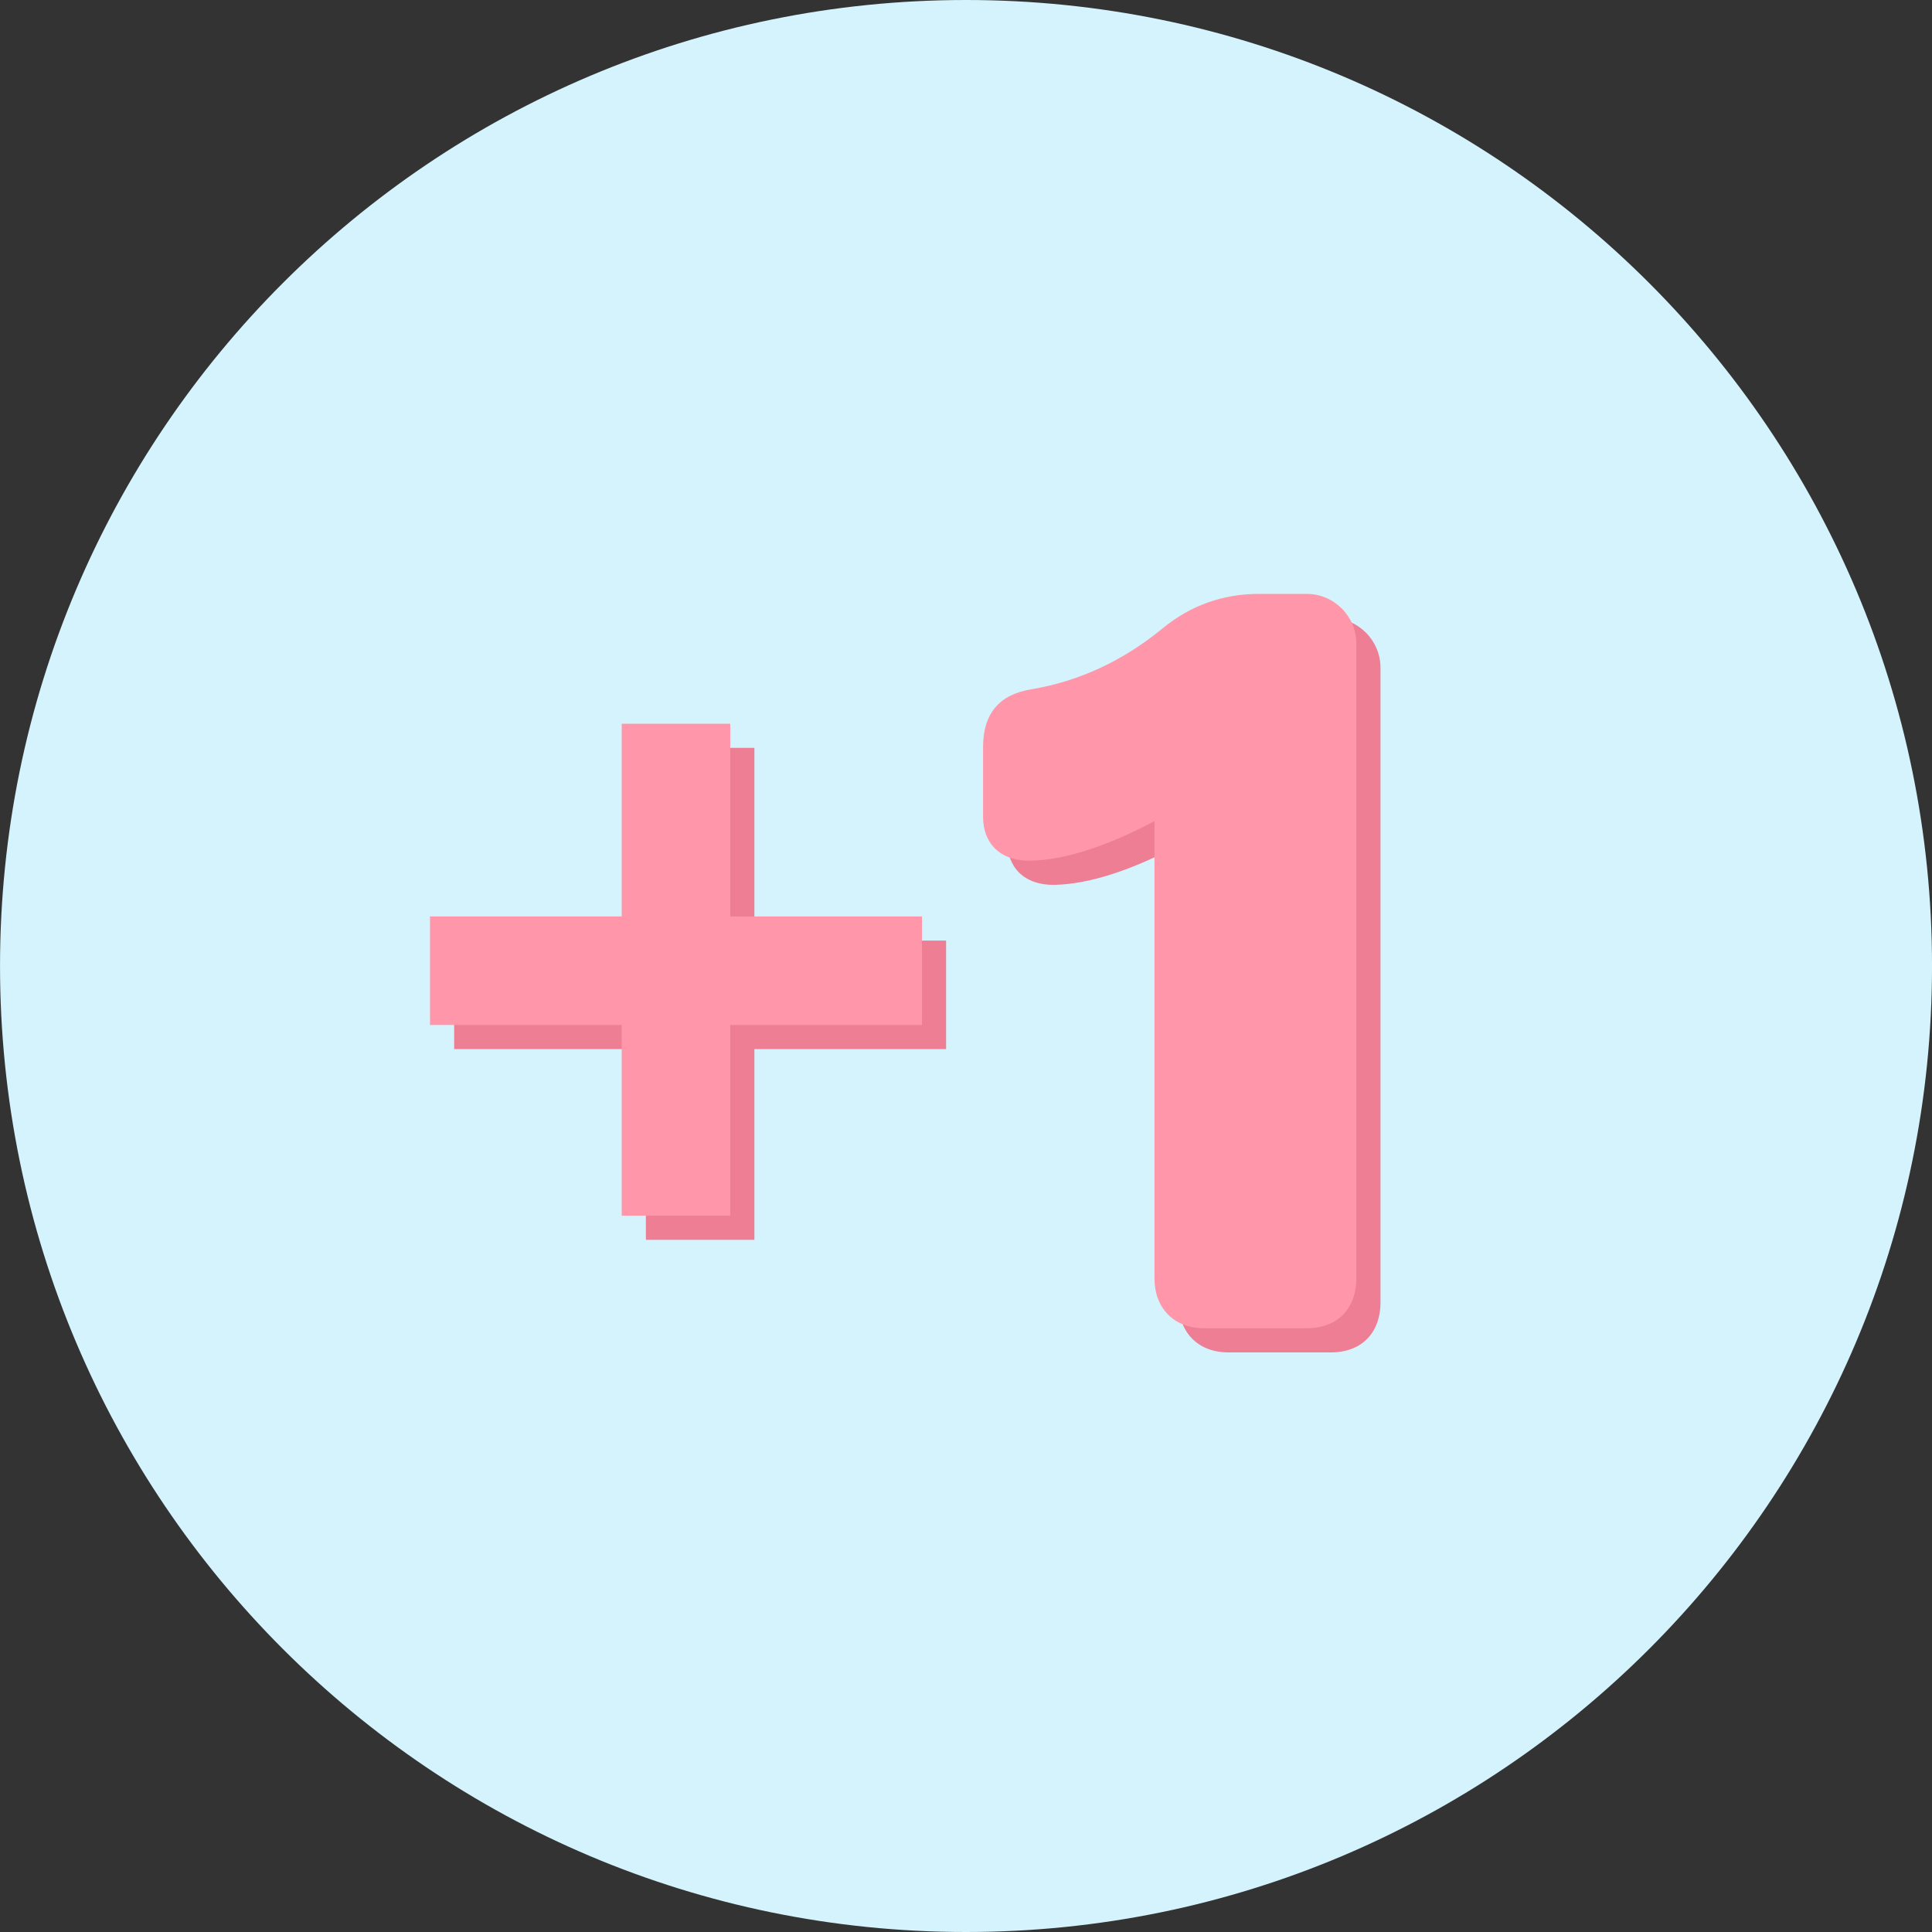
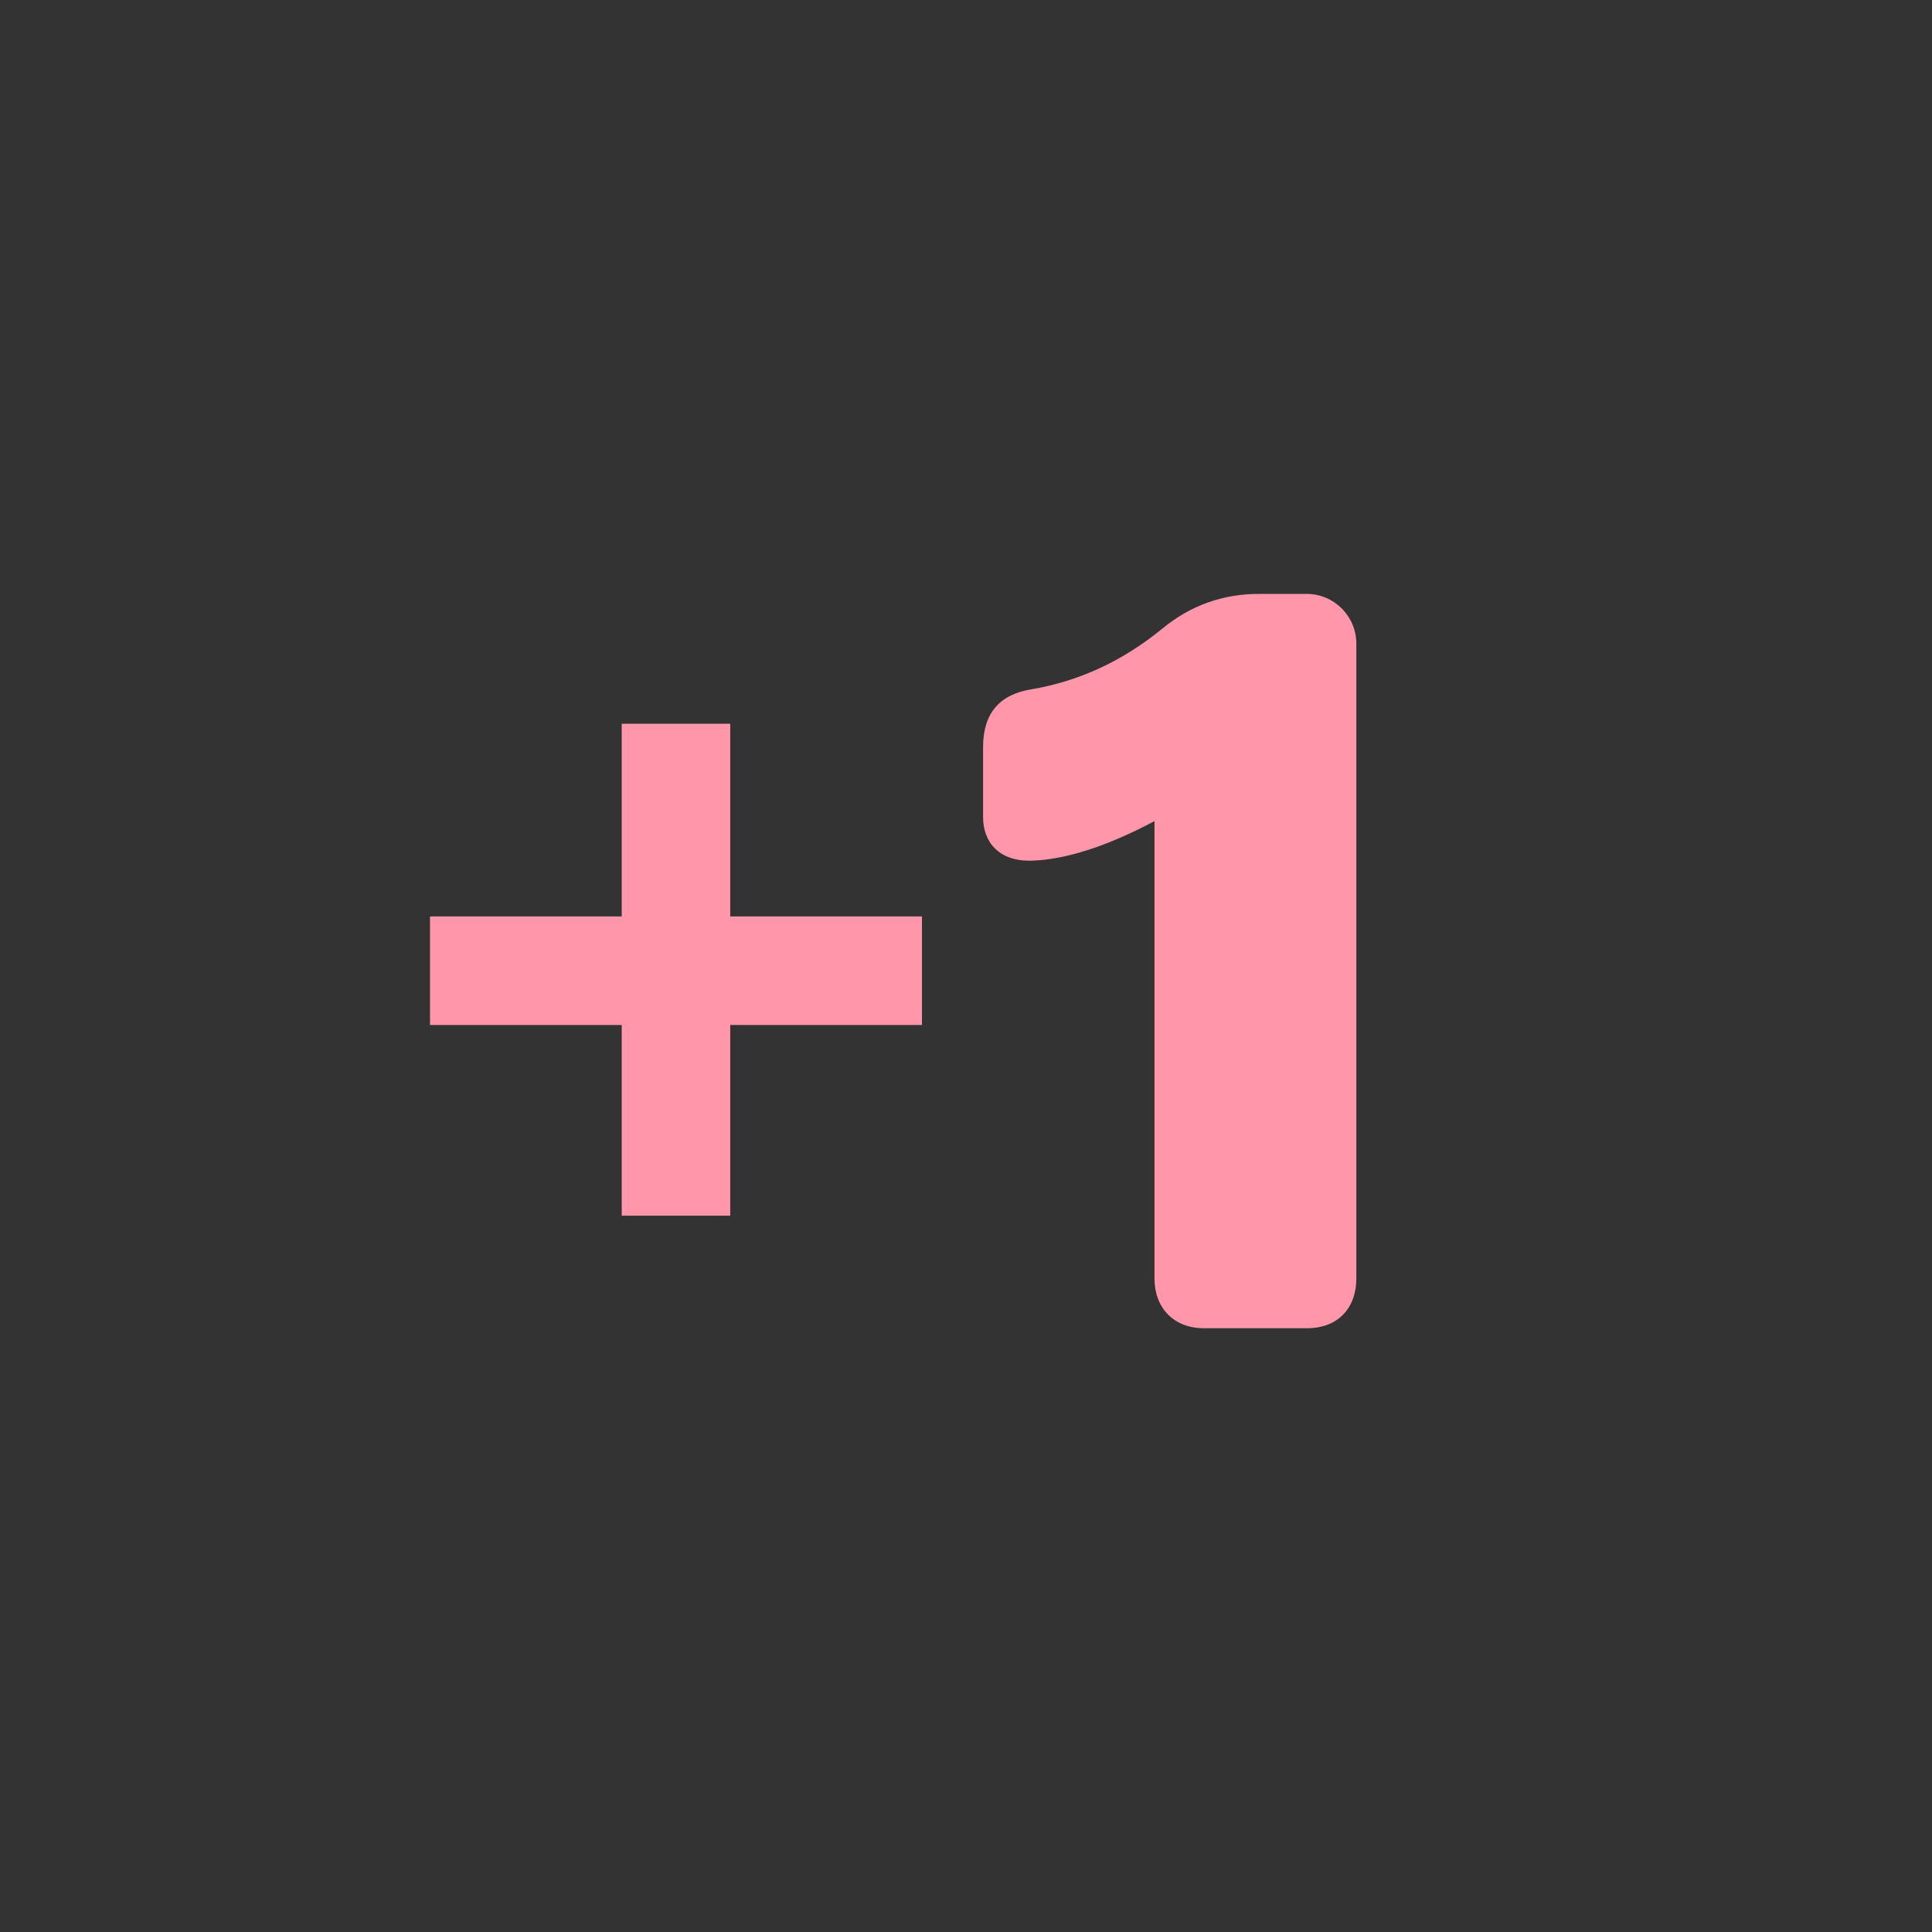
<svg xmlns="http://www.w3.org/2000/svg" width="80" height="80" viewBox="0 0 80 80" fill="none">
  <rect x="0" y="0" width="80" height="80" fill="#333333" stroke="none" />
-   <path fill-rule="evenodd" clip-rule="evenodd" d="M0.001 40C0.001 17.909 17.909 0 40.001 0C62.092 0 80.001 17.909 80.001 40C80.001 62.091 62.092 80 40.001 80C17.909 80 0.001 62.091 0.001 40Z" fill="#D4F3FC" />
-   <path d="M31.238 38.948H39.176V43.442H31.238V51.338H26.744V43.442H18.806V38.948H26.744V30.968H31.238V38.948ZM48.805 53.942C48.805 55.118 49.561 56 50.863 56H55.105C56.449 56 57.163 55.118 57.163 53.942V27.65C57.163 26.516 56.239 25.592 55.105 25.592H53.131C51.661 25.592 50.317 26.054 49.141 27.02C47.503 28.364 45.697 29.204 43.723 29.54C42.379 29.75 41.707 30.548 41.707 31.934V34.832C41.707 35.882 42.379 36.68 43.723 36.638C45.109 36.596 46.831 36.05 48.805 35V53.942Z" fill="#ED7E94" />
  <path d="M30.238 37.948H38.176V42.442H30.238V50.338H25.744V42.442H17.806V37.948H25.744V29.968H30.238V37.948ZM47.805 52.942C47.805 54.118 48.561 55 49.863 55H54.105C55.449 55 56.163 54.118 56.163 52.942V26.65C56.163 25.516 55.239 24.592 54.105 24.592H52.131C50.661 24.592 49.317 25.054 48.141 26.02C46.503 27.364 44.697 28.204 42.723 28.54C41.379 28.75 40.707 29.548 40.707 30.934V33.832C40.707 34.882 41.379 35.68 42.723 35.638C44.109 35.596 45.831 35.05 47.805 34V52.942Z" fill="#FF96A9" />
</svg>